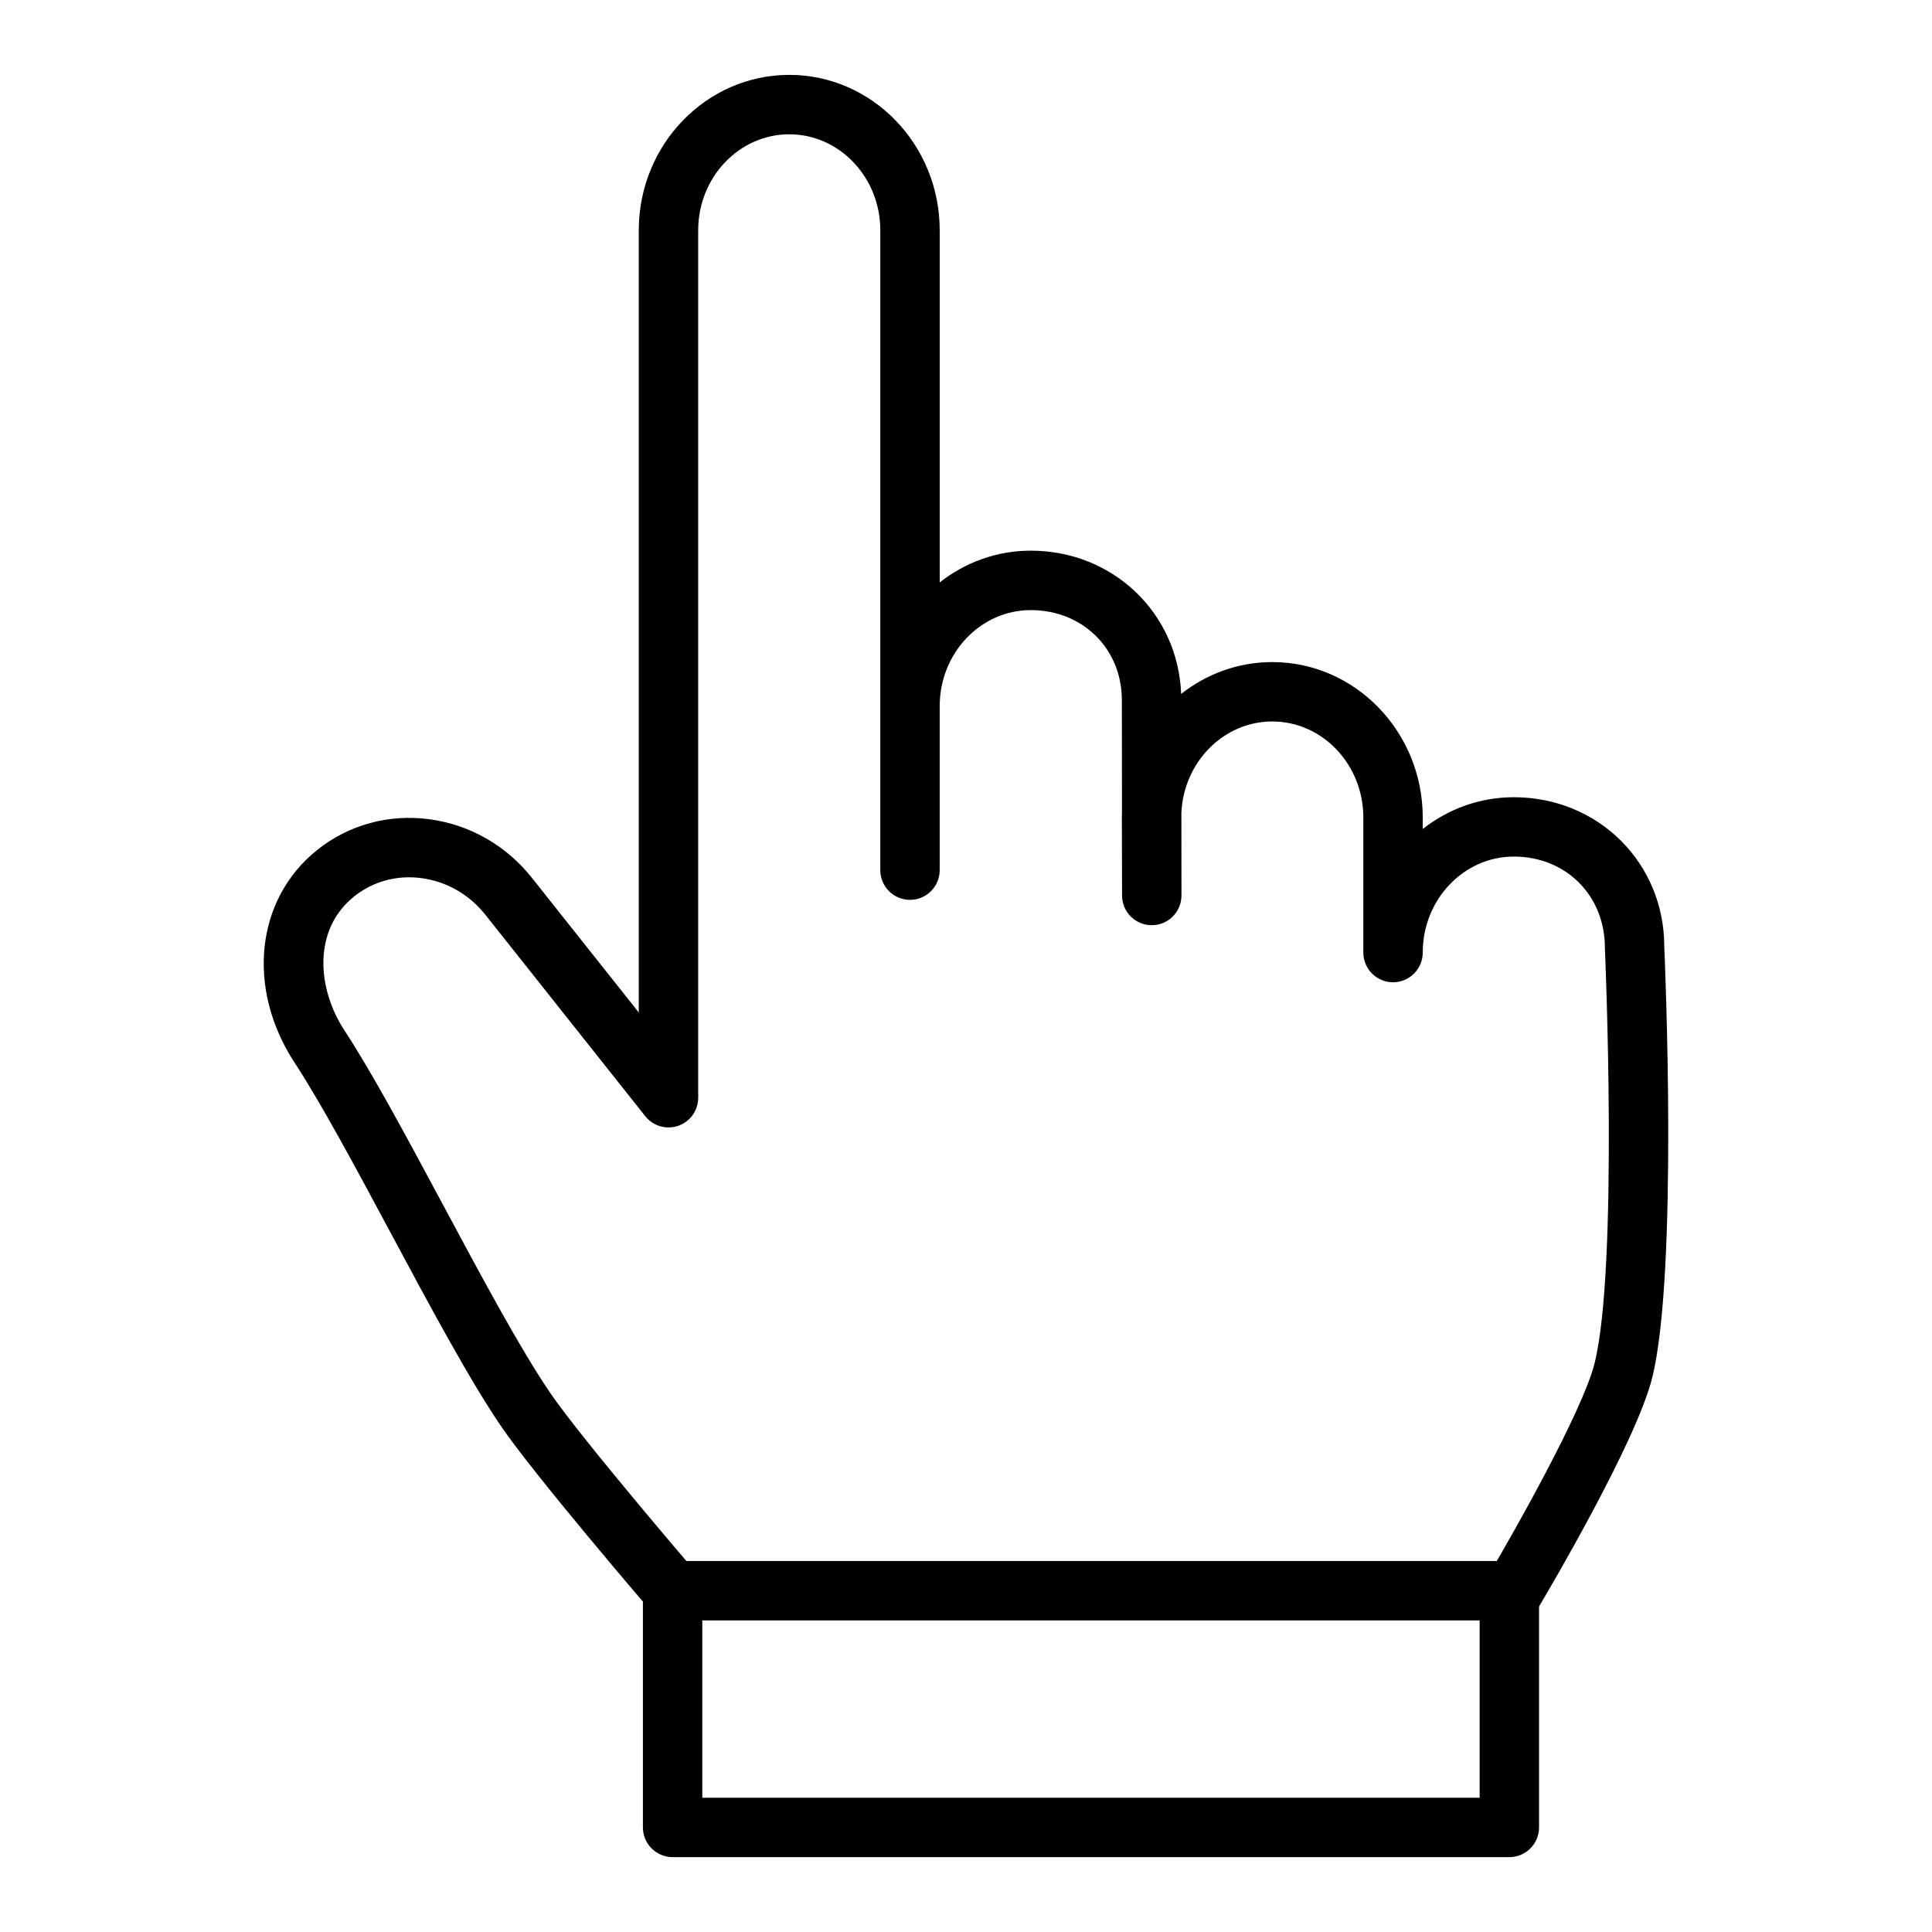
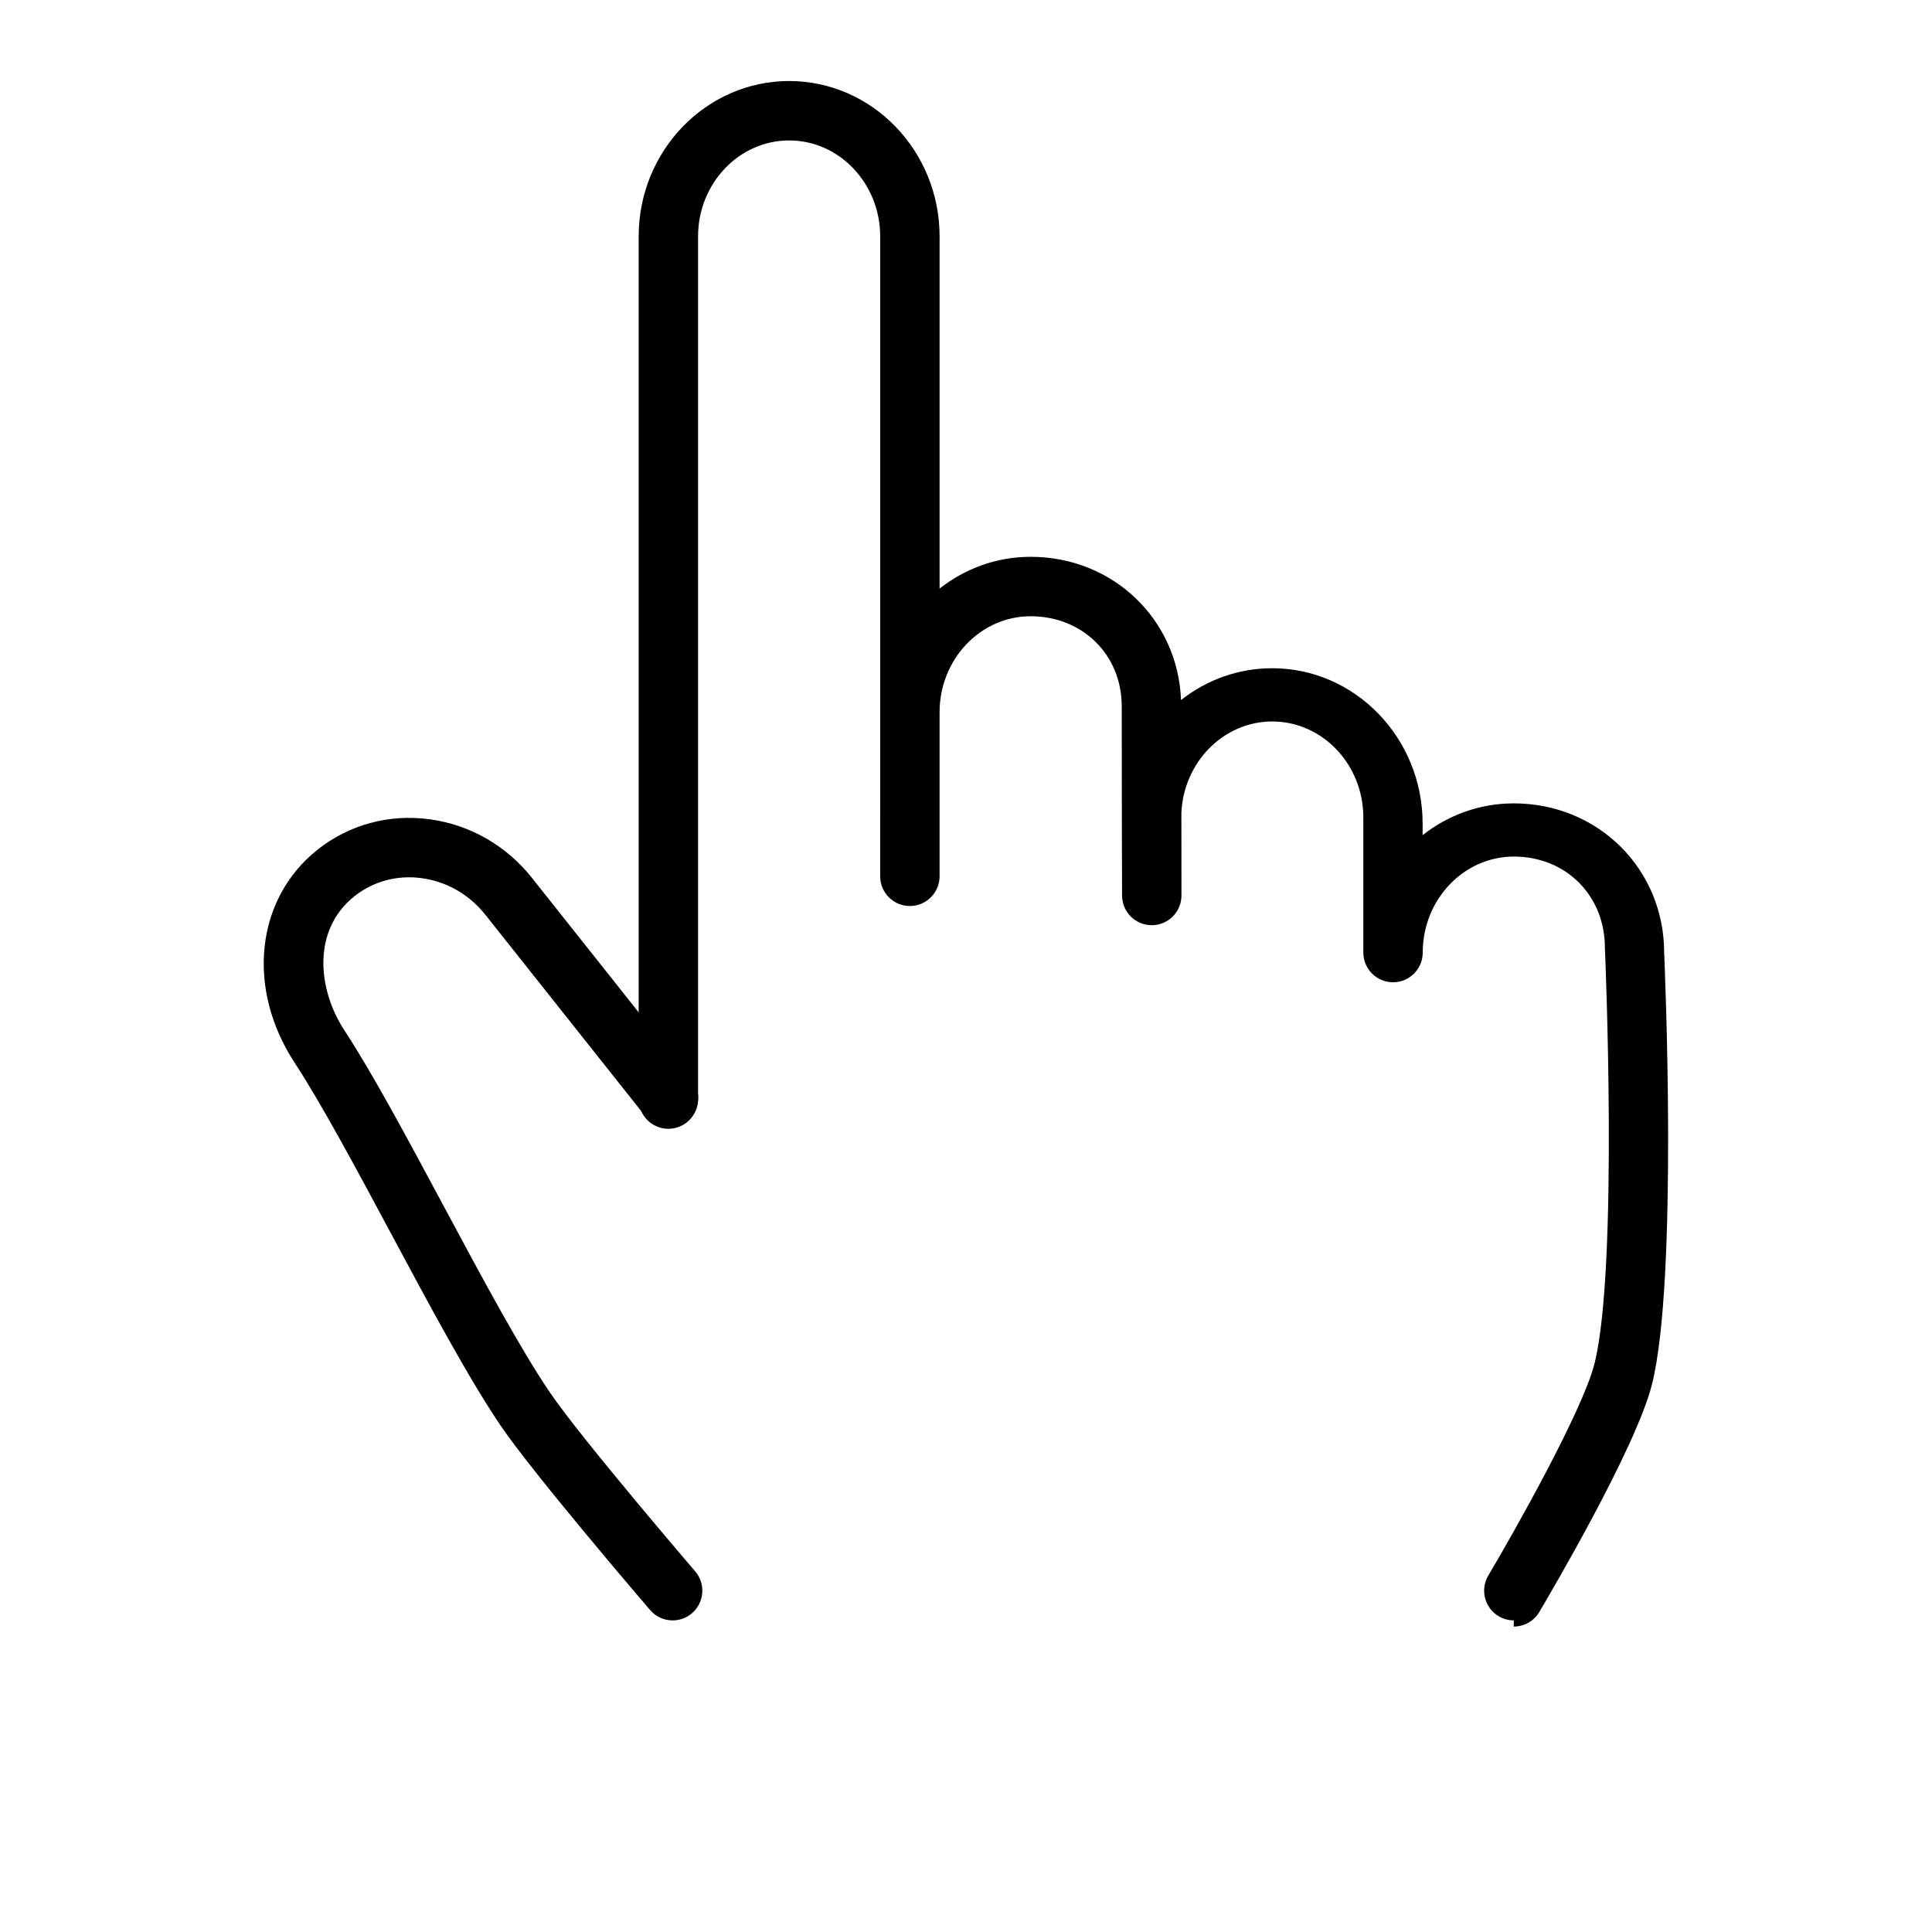
<svg xmlns="http://www.w3.org/2000/svg" fill="#000000" width="800px" height="800px" version="1.1" viewBox="144 144 512 512">
  <g>
-     <path d="m543.99 636.16h-221.74c-4.344 0-7.871-3.527-7.871-7.871v-62.738c0-4.344 3.527-7.871 7.871-7.871h221.74c4.344 0 7.871 3.527 7.871 7.871l0.004 62.738c0 4.344-3.527 7.871-7.875 7.871zm-213.87-15.746h206v-46.996h-206z" />
-     <path d="m545.18 573.42c-1.371 0-2.754-0.355-4.016-1.102-3.738-2.219-4.969-7.055-2.746-10.793 6.762-11.383 24.992-43.648 28.133-56.129 6.406-25.488 2.801-109.38 2.762-110.22-0.008-13.934-10.375-24.176-24.129-24.176-13.312 0-24.145 11.414-24.145 25.441 0 4.344-3.527 7.871-7.871 7.871s-7.871-3.527-7.871-7.871v-35.801c0-14.027-10.824-25.441-24.121-25.441-12.895 0-23.449 10.715-24.098 24.145l0.023 21.965c0 4.344-3.512 7.871-7.856 7.879h-0.016c-4.336 0-7.863-3.512-7.871-7.856l-0.055-20.664c0-0.543 0.008-1.086 0.031-1.629l-0.031-29.52c0-13.594-10.375-23.836-24.145-23.836-13.305 0-24.129 11.414-24.129 25.441v43.477c0 4.344-3.527 7.871-7.871 7.871s-7.871-3.527-7.871-7.871l0.004-169.57c0-14.027-10.824-25.441-24.129-25.441-13.305 0-24.137 11.414-24.137 25.441v228.61c0 4.344-3.527 7.871-7.871 7.871s-7.871-3.527-7.871-7.871v-228.61c0-22.711 17.891-41.188 39.879-41.188 21.988 0 39.871 18.477 39.871 41.188v93.316c6.707-5.281 15.066-8.414 24.129-8.414 21.82 0 39.031 16.555 39.855 37.965 6.707-5.289 15.082-8.438 24.16-8.438 21.98 0 39.863 18.477 39.863 41.188v3.047c6.707-5.281 15.074-8.422 24.145-8.422 22.355 0 39.863 17.383 39.863 39.574 0.148 3.195 3.738 86.703-3.234 114.42-4.273 16.949-27.262 55.93-29.867 60.324-1.465 2.461-4.078 3.836-6.769 3.836z" />
+     <path d="m545.18 573.42c-1.371 0-2.754-0.355-4.016-1.102-3.738-2.219-4.969-7.055-2.746-10.793 6.762-11.383 24.992-43.648 28.133-56.129 6.406-25.488 2.801-109.38 2.762-110.22-0.008-13.934-10.375-24.176-24.129-24.176-13.312 0-24.145 11.414-24.145 25.441 0 4.344-3.527 7.871-7.871 7.871s-7.871-3.527-7.871-7.871v-35.801c0-14.027-10.824-25.441-24.121-25.441-12.895 0-23.449 10.715-24.098 24.145l0.023 21.965c0 4.344-3.512 7.871-7.856 7.879h-0.016c-4.336 0-7.863-3.512-7.871-7.856l-0.055-20.664l-0.031-29.52c0-13.594-10.375-23.836-24.145-23.836-13.305 0-24.129 11.414-24.129 25.441v43.477c0 4.344-3.527 7.871-7.871 7.871s-7.871-3.527-7.871-7.871l0.004-169.57c0-14.027-10.824-25.441-24.129-25.441-13.305 0-24.137 11.414-24.137 25.441v228.61c0 4.344-3.527 7.871-7.871 7.871s-7.871-3.527-7.871-7.871v-228.61c0-22.711 17.891-41.188 39.879-41.188 21.988 0 39.871 18.477 39.871 41.188v93.316c6.707-5.281 15.066-8.414 24.129-8.414 21.82 0 39.031 16.555 39.855 37.965 6.707-5.289 15.082-8.438 24.16-8.438 21.98 0 39.863 18.477 39.863 41.188v3.047c6.707-5.281 15.074-8.422 24.145-8.422 22.355 0 39.863 17.383 39.863 39.574 0.148 3.195 3.738 86.703-3.234 114.42-4.273 16.949-27.262 55.93-29.867 60.324-1.465 2.461-4.078 3.836-6.769 3.836z" />
    <path d="m322.26 573.42c-2.219 0-4.426-0.93-5.977-2.746-1.242-1.449-30.598-35.676-39.445-48.633-8.422-12.336-19.066-32.203-29.363-51.422-9.02-16.84-18.359-34.25-25.379-44.965-12.91-19.695-10.367-43.445 6.047-56.473 8.391-6.66 18.941-9.523 29.742-8.062 10.668 1.449 20.293 6.957 27.094 15.539l42.352 53.355c2.699 3.41 2.133 8.359-1.273 11.059-3.394 2.707-8.352 2.141-11.059-1.273l-42.352-53.355c-4.266-5.375-10.258-8.824-16.887-9.723-6.488-0.891-12.832 0.82-17.84 4.793-11.195 8.887-9.816 24.602-2.66 35.52 7.398 11.297 16.477 28.23 26.086 46.152 10.102 18.852 20.547 38.344 28.488 49.98 8.367 12.25 38.094 46.902 38.391 47.254 2.832 3.297 2.457 8.266-0.844 11.098-1.484 1.281-3.309 1.902-5.121 1.902z" />
  </g>
</svg>